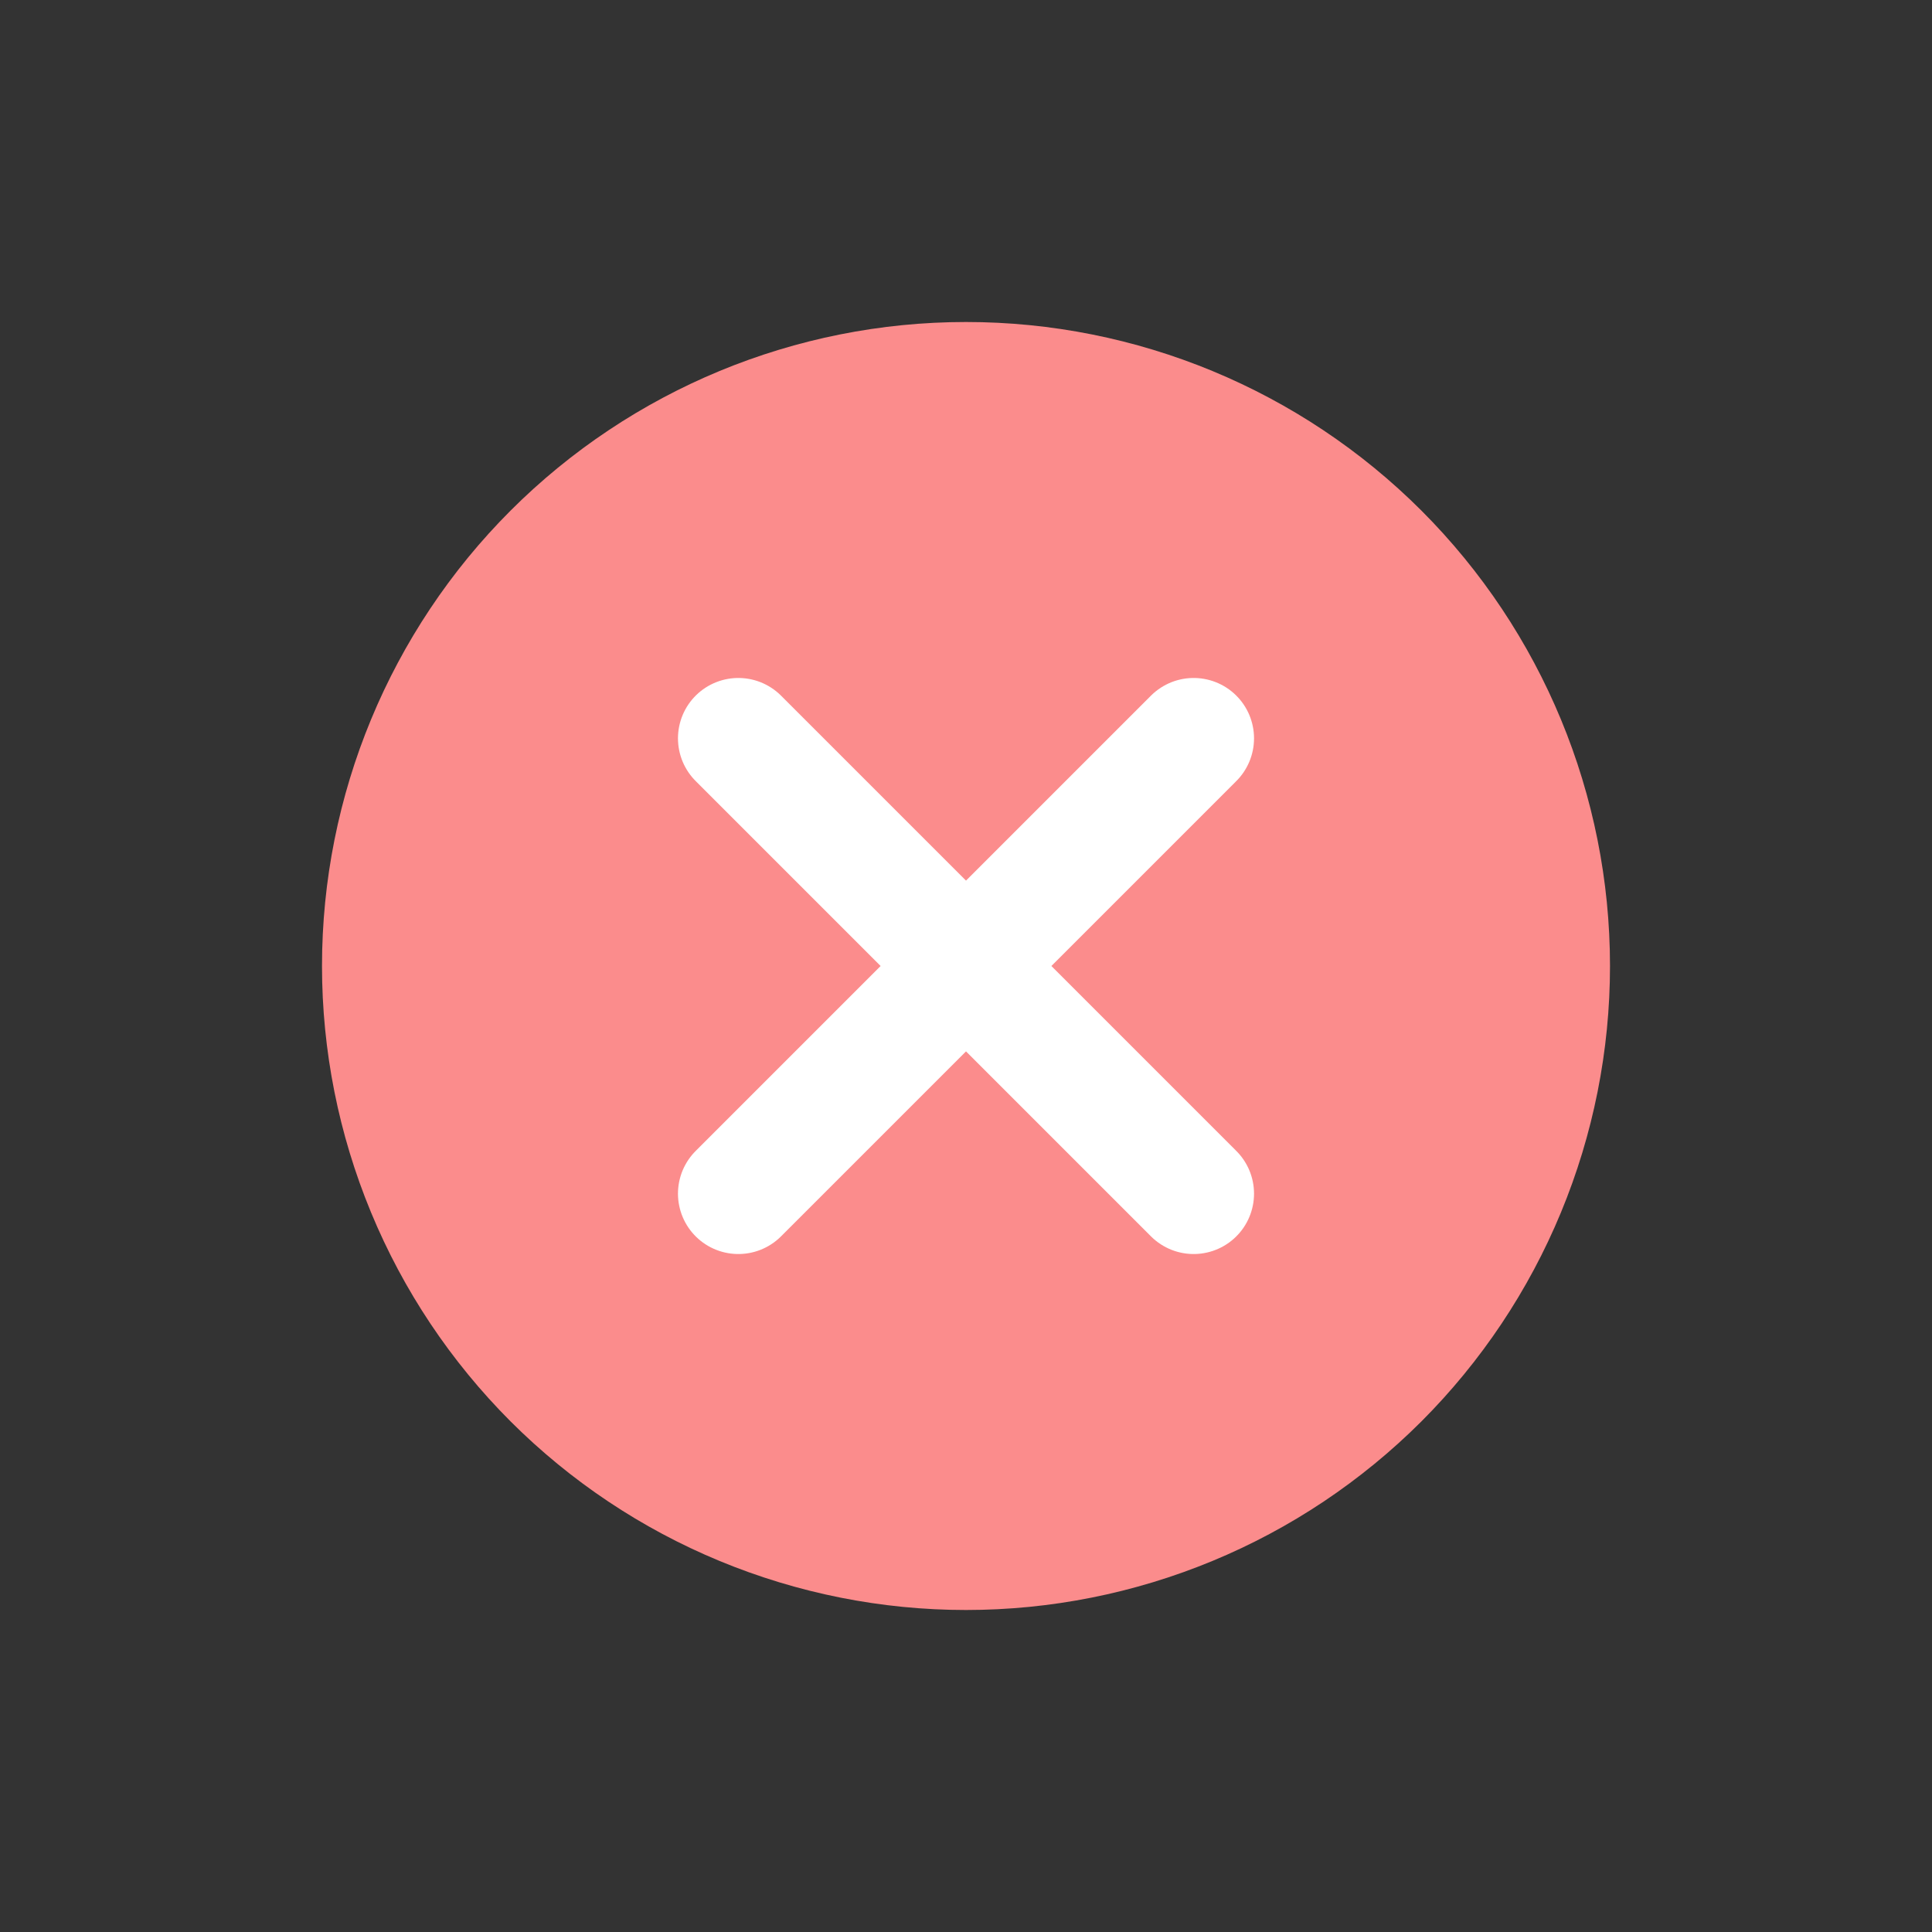
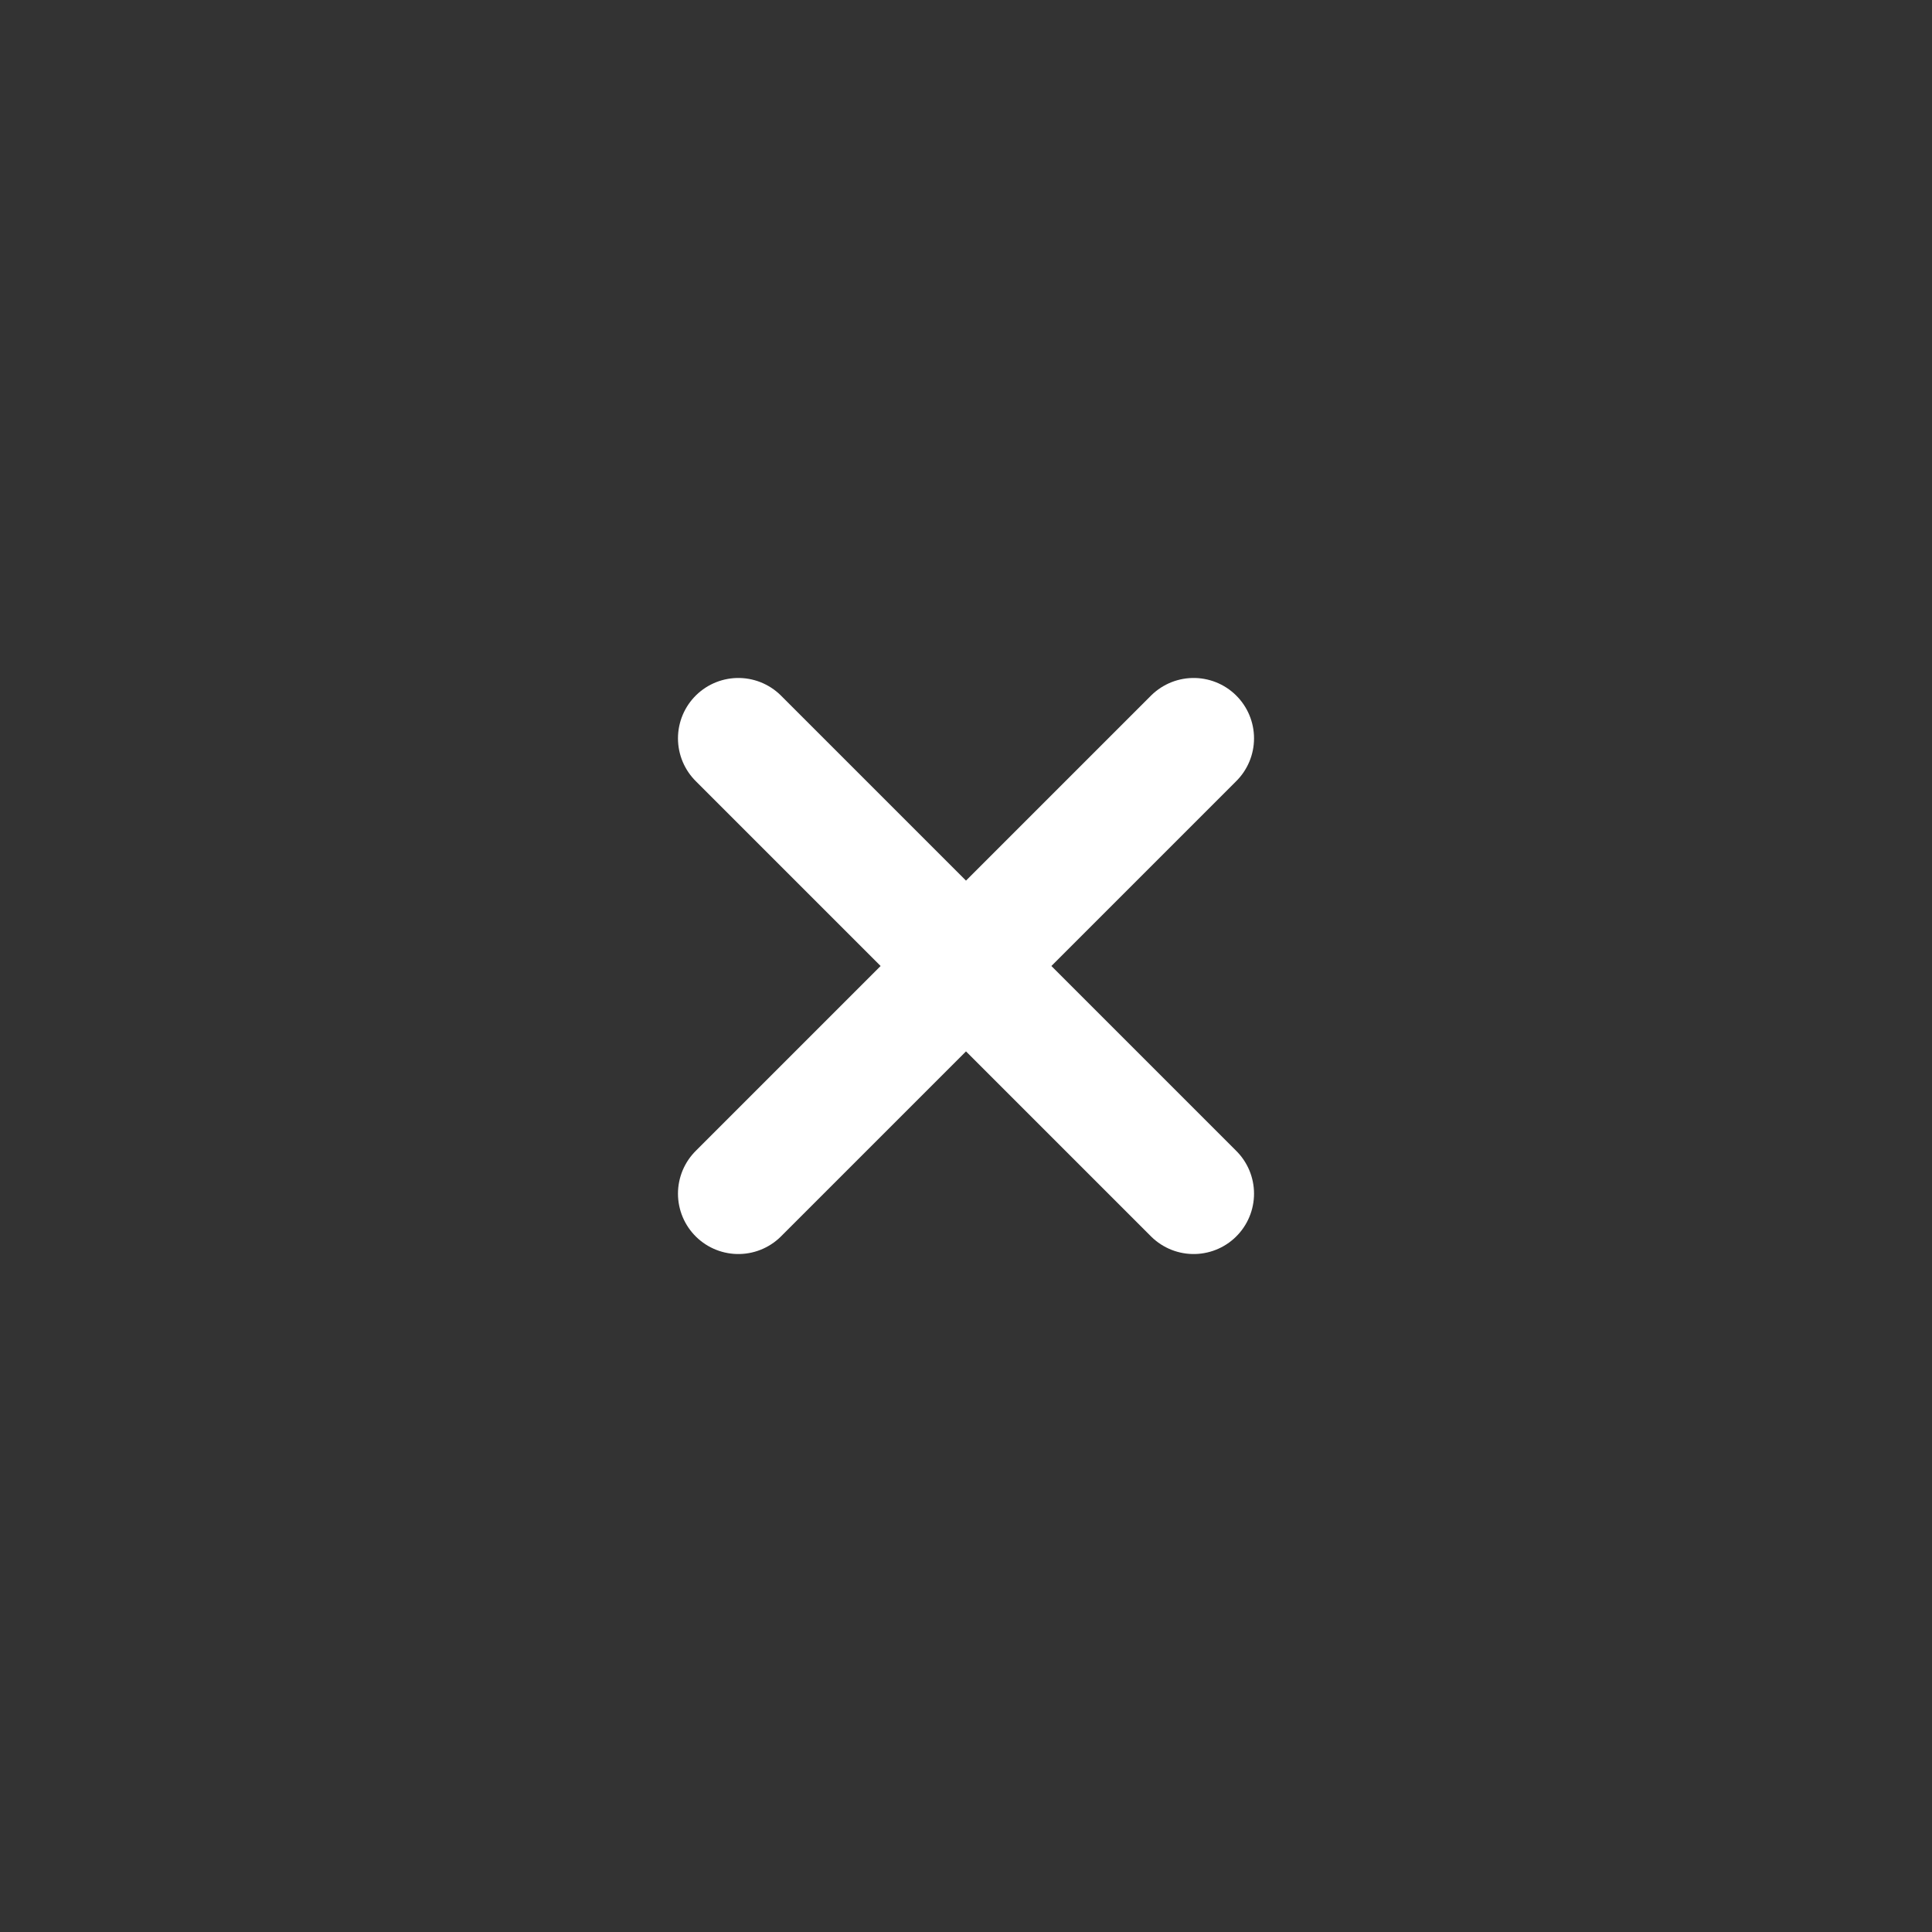
<svg xmlns="http://www.w3.org/2000/svg" fill="none" height="100%" overflow="visible" preserveAspectRatio="none" style="display: block;" viewBox="0 0 24 24" width="100%">
  <rect x="0" y="0" width="24" height="24" fill="#333333" stroke="none" />
  <g id="none">
-     <path d="M19.25 12C19.25 12.952 19.062 13.895 18.698 14.774C18.334 15.654 17.8 16.453 17.127 17.127C16.453 17.8 15.654 18.334 14.774 18.698C13.895 19.062 12.952 19.25 12 19.25C11.048 19.25 10.105 19.062 9.226 18.698C8.346 18.334 7.547 17.8 6.873 17.127C6.2 16.453 5.666 15.654 5.302 14.774C4.938 13.895 4.75 12.952 4.75 12C4.75 10.077 5.514 8.233 6.873 6.873C8.233 5.514 10.077 4.75 12 4.75C13.923 4.75 15.767 5.514 17.127 6.873C18.486 8.233 19.25 10.077 19.25 12Z" fill="#FB8C8C" id="Vector" stroke="#FB8C8C" stroke-linecap="round" stroke-linejoin="round" stroke-width="1.5" />
    <path d="M14.828 9.172L9.172 14.828M9.172 9.172L14.828 14.828" id="Vector_2" stroke="white" stroke-linecap="round" stroke-linejoin="round" stroke-width="1.5" />
  </g>
</svg>